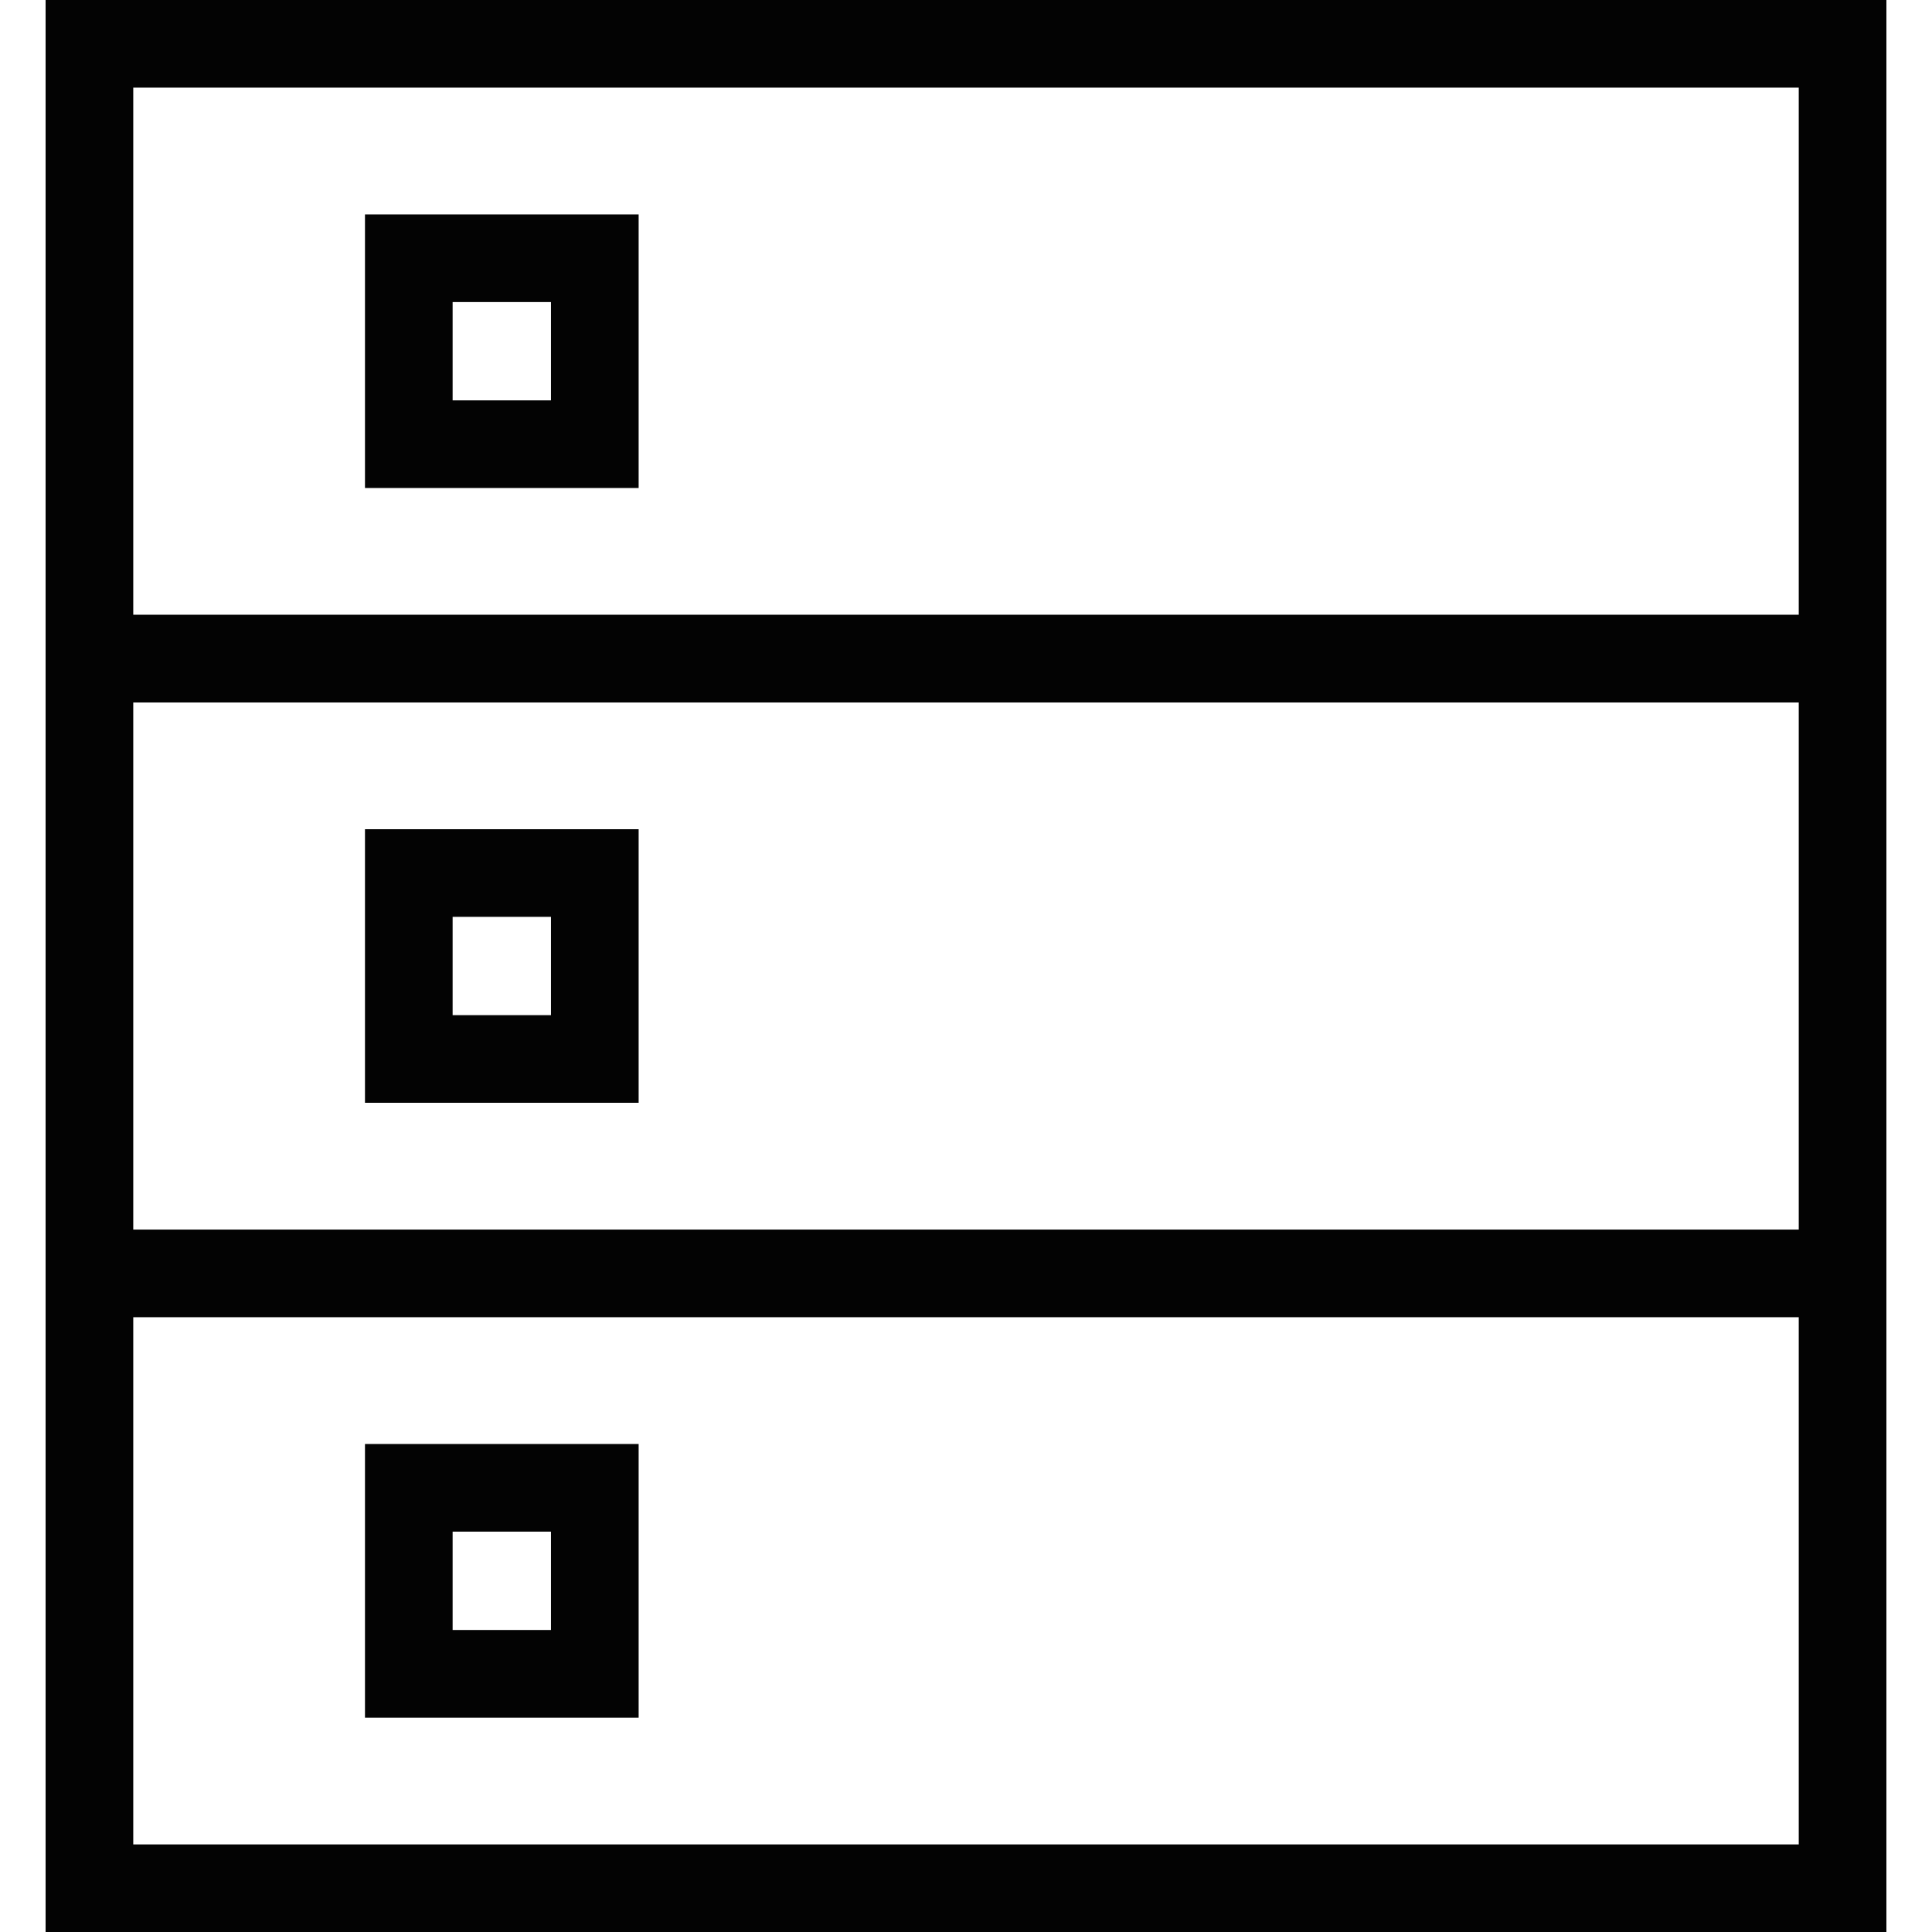
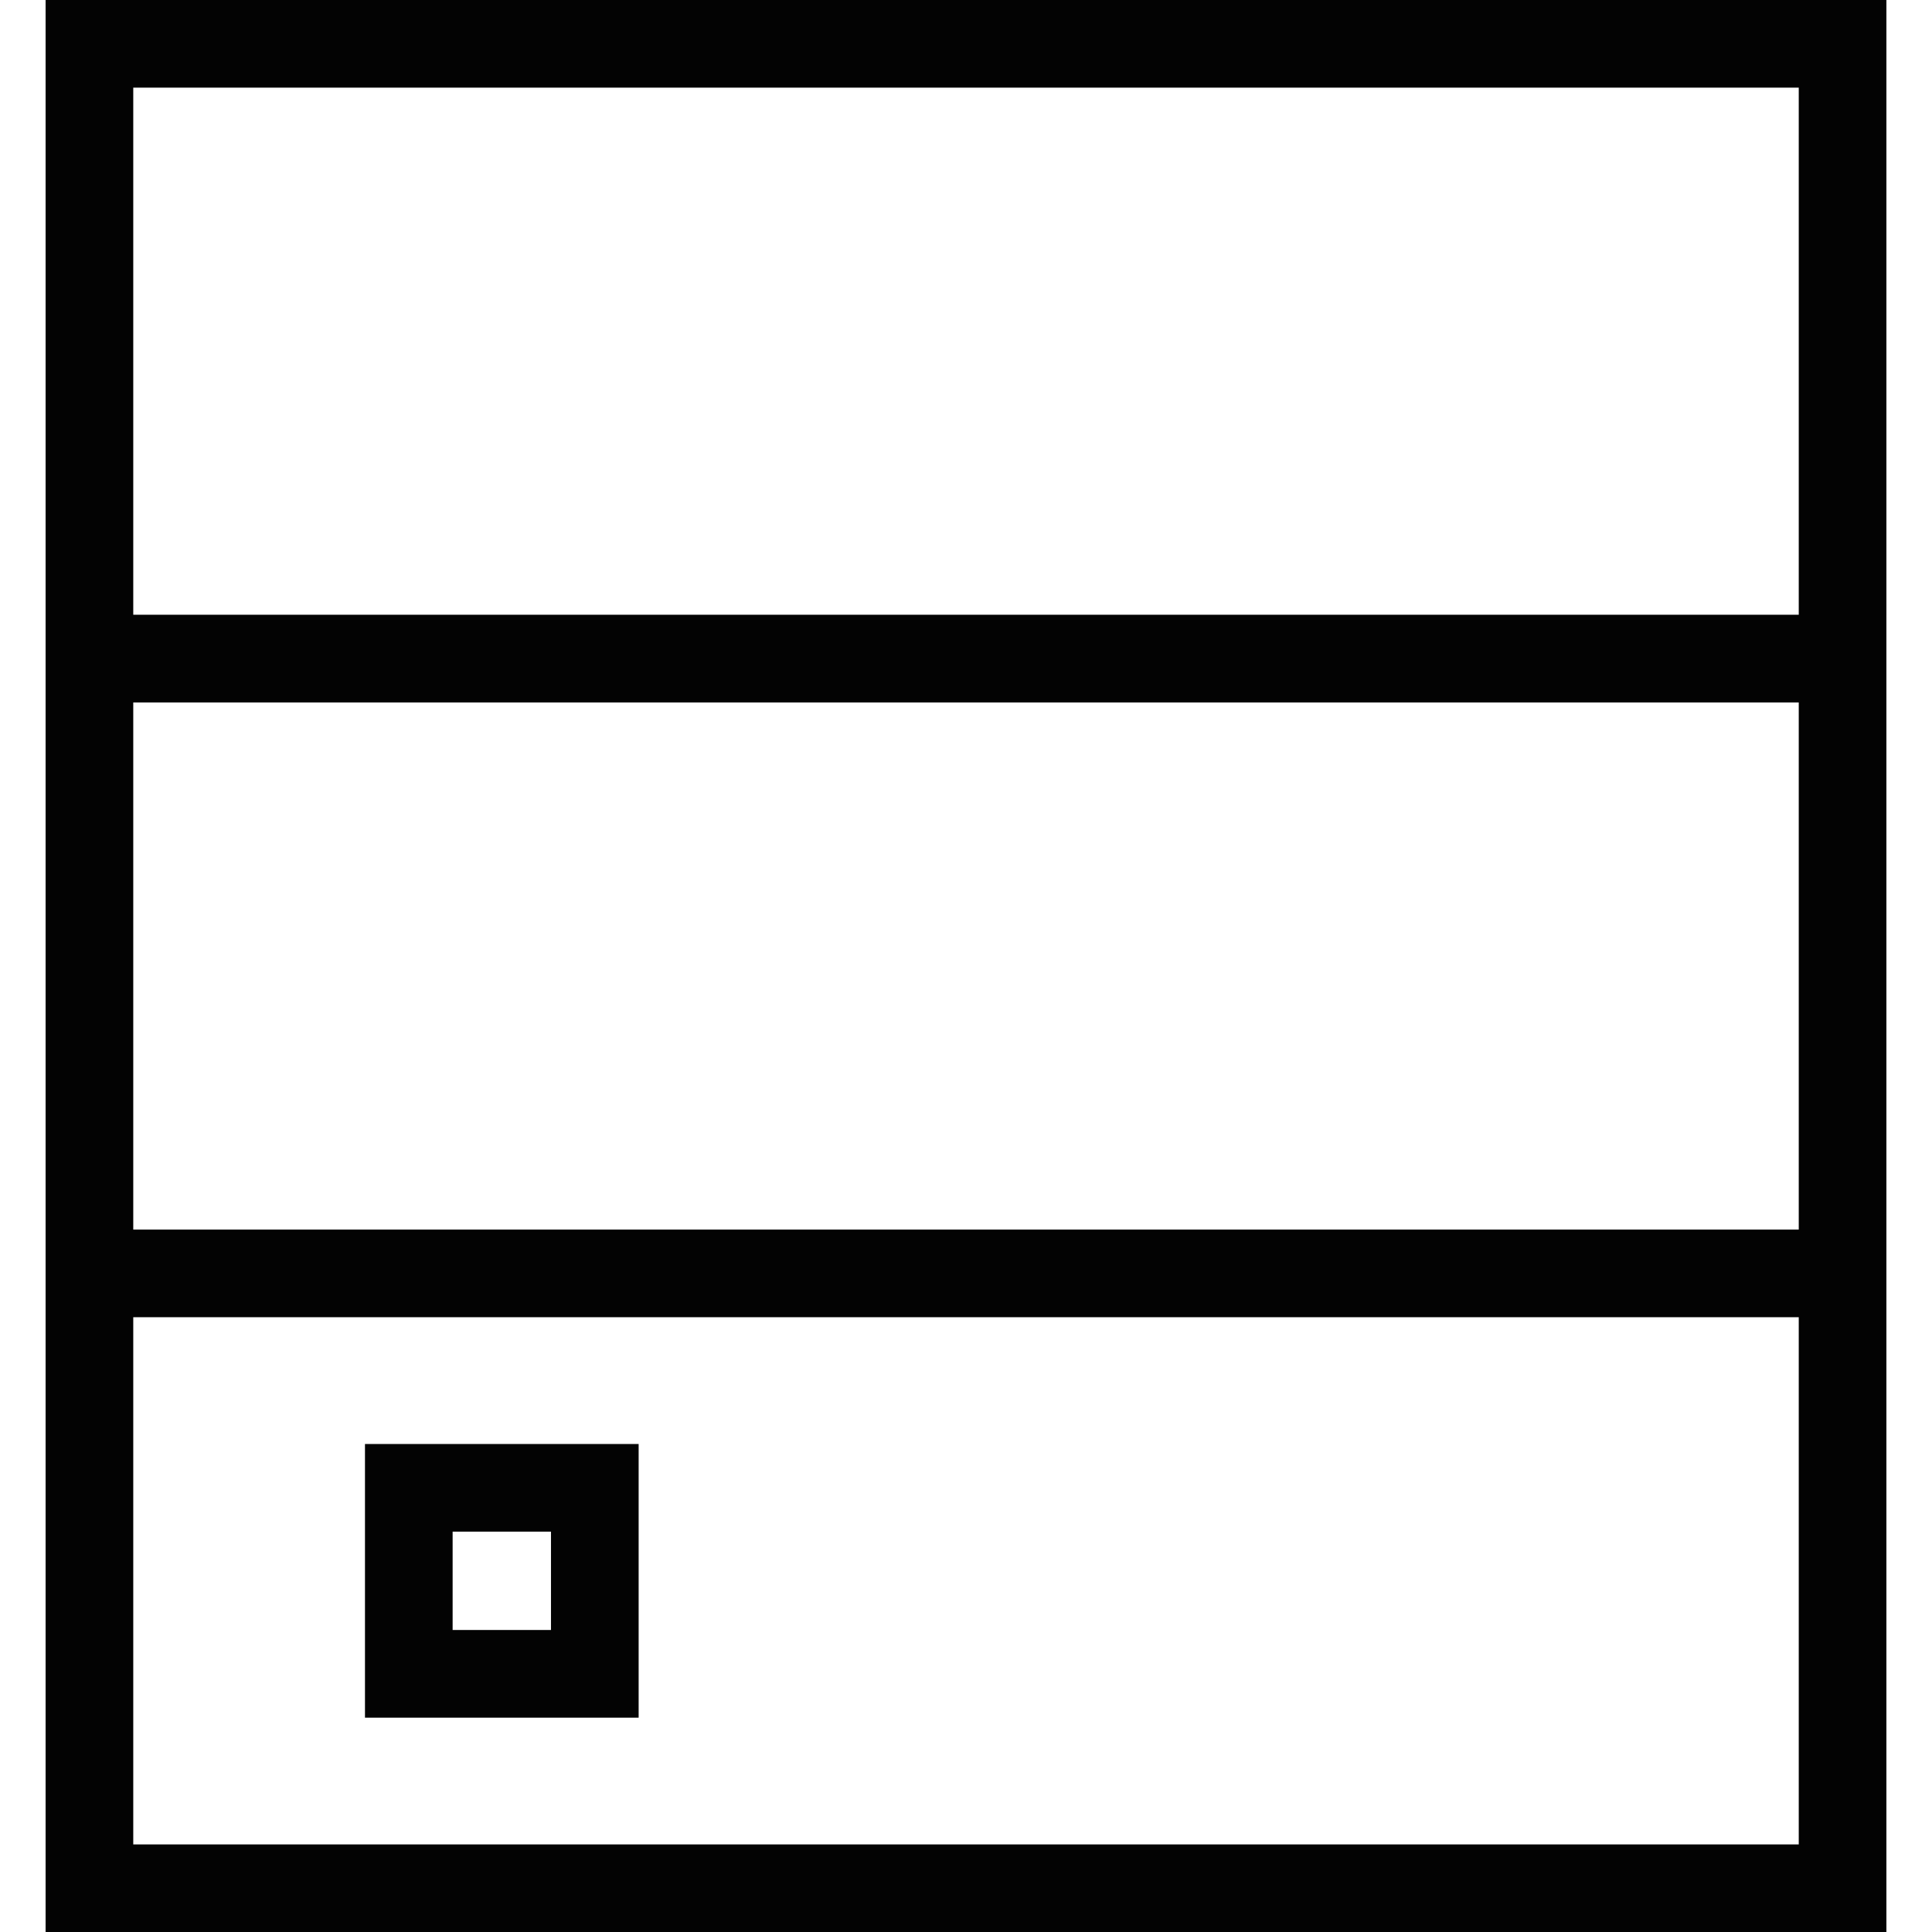
<svg xmlns="http://www.w3.org/2000/svg" version="1.1" id="Capa_1" x="0px" y="0px" width="258.11px" height="258.11px" viewBox="0 0 258.11 258.11" style="enable-background:new 0 0 258.11 258.11;" xml:space="preserve">
  <g>
-     <path style="fill:#030303;" d="M85.321,110.78H48.76v36.55h36.561V110.78z M73.61,135.62H60.47v-13.129h13.14V135.62z" />
    <path style="fill:#030303;" d="M85.321,192.914H48.76v36.561h36.561V192.914z M73.61,217.765H60.47v-13.141h13.14V217.765z" />
-     <path style="fill:#030303;" d="M48.76,65.196h36.561V28.644H48.76V65.196z M60.47,40.354h13.14v13.132H60.47V40.354z" />
-     <path style="fill:#030303;" d="M6.092,0v82.13v11.71v70.426v11.711v82.133h245.927v-82.133v-11.711v-70.42V82.136V0H6.092z    M240.308,246.406H17.803v-70.429h222.505V246.406z M240.308,164.267H17.803v-70.42h222.505V164.267z M17.803,82.136V11.71h222.505   v70.42H17.803V82.136z" />
+     <path style="fill:#030303;" d="M6.092,0v82.13v11.71v70.426v11.711v82.133h245.927v-82.133v-11.711v-70.42V82.136V0H6.092z    M240.308,246.406H17.803v-70.429h222.505V246.406M240.308,164.267H17.803v-70.42h222.505V164.267z M17.803,82.136V11.71h222.505   v70.42H17.803V82.136z" />
  </g>
  <g>
</g>
  <g>
</g>
  <g>
</g>
  <g>
</g>
  <g>
</g>
  <g>
</g>
  <g>
</g>
  <g>
</g>
  <g>
</g>
  <g>
</g>
  <g>
</g>
  <g>
</g>
  <g>
</g>
  <g>
</g>
  <g>
</g>
</svg>